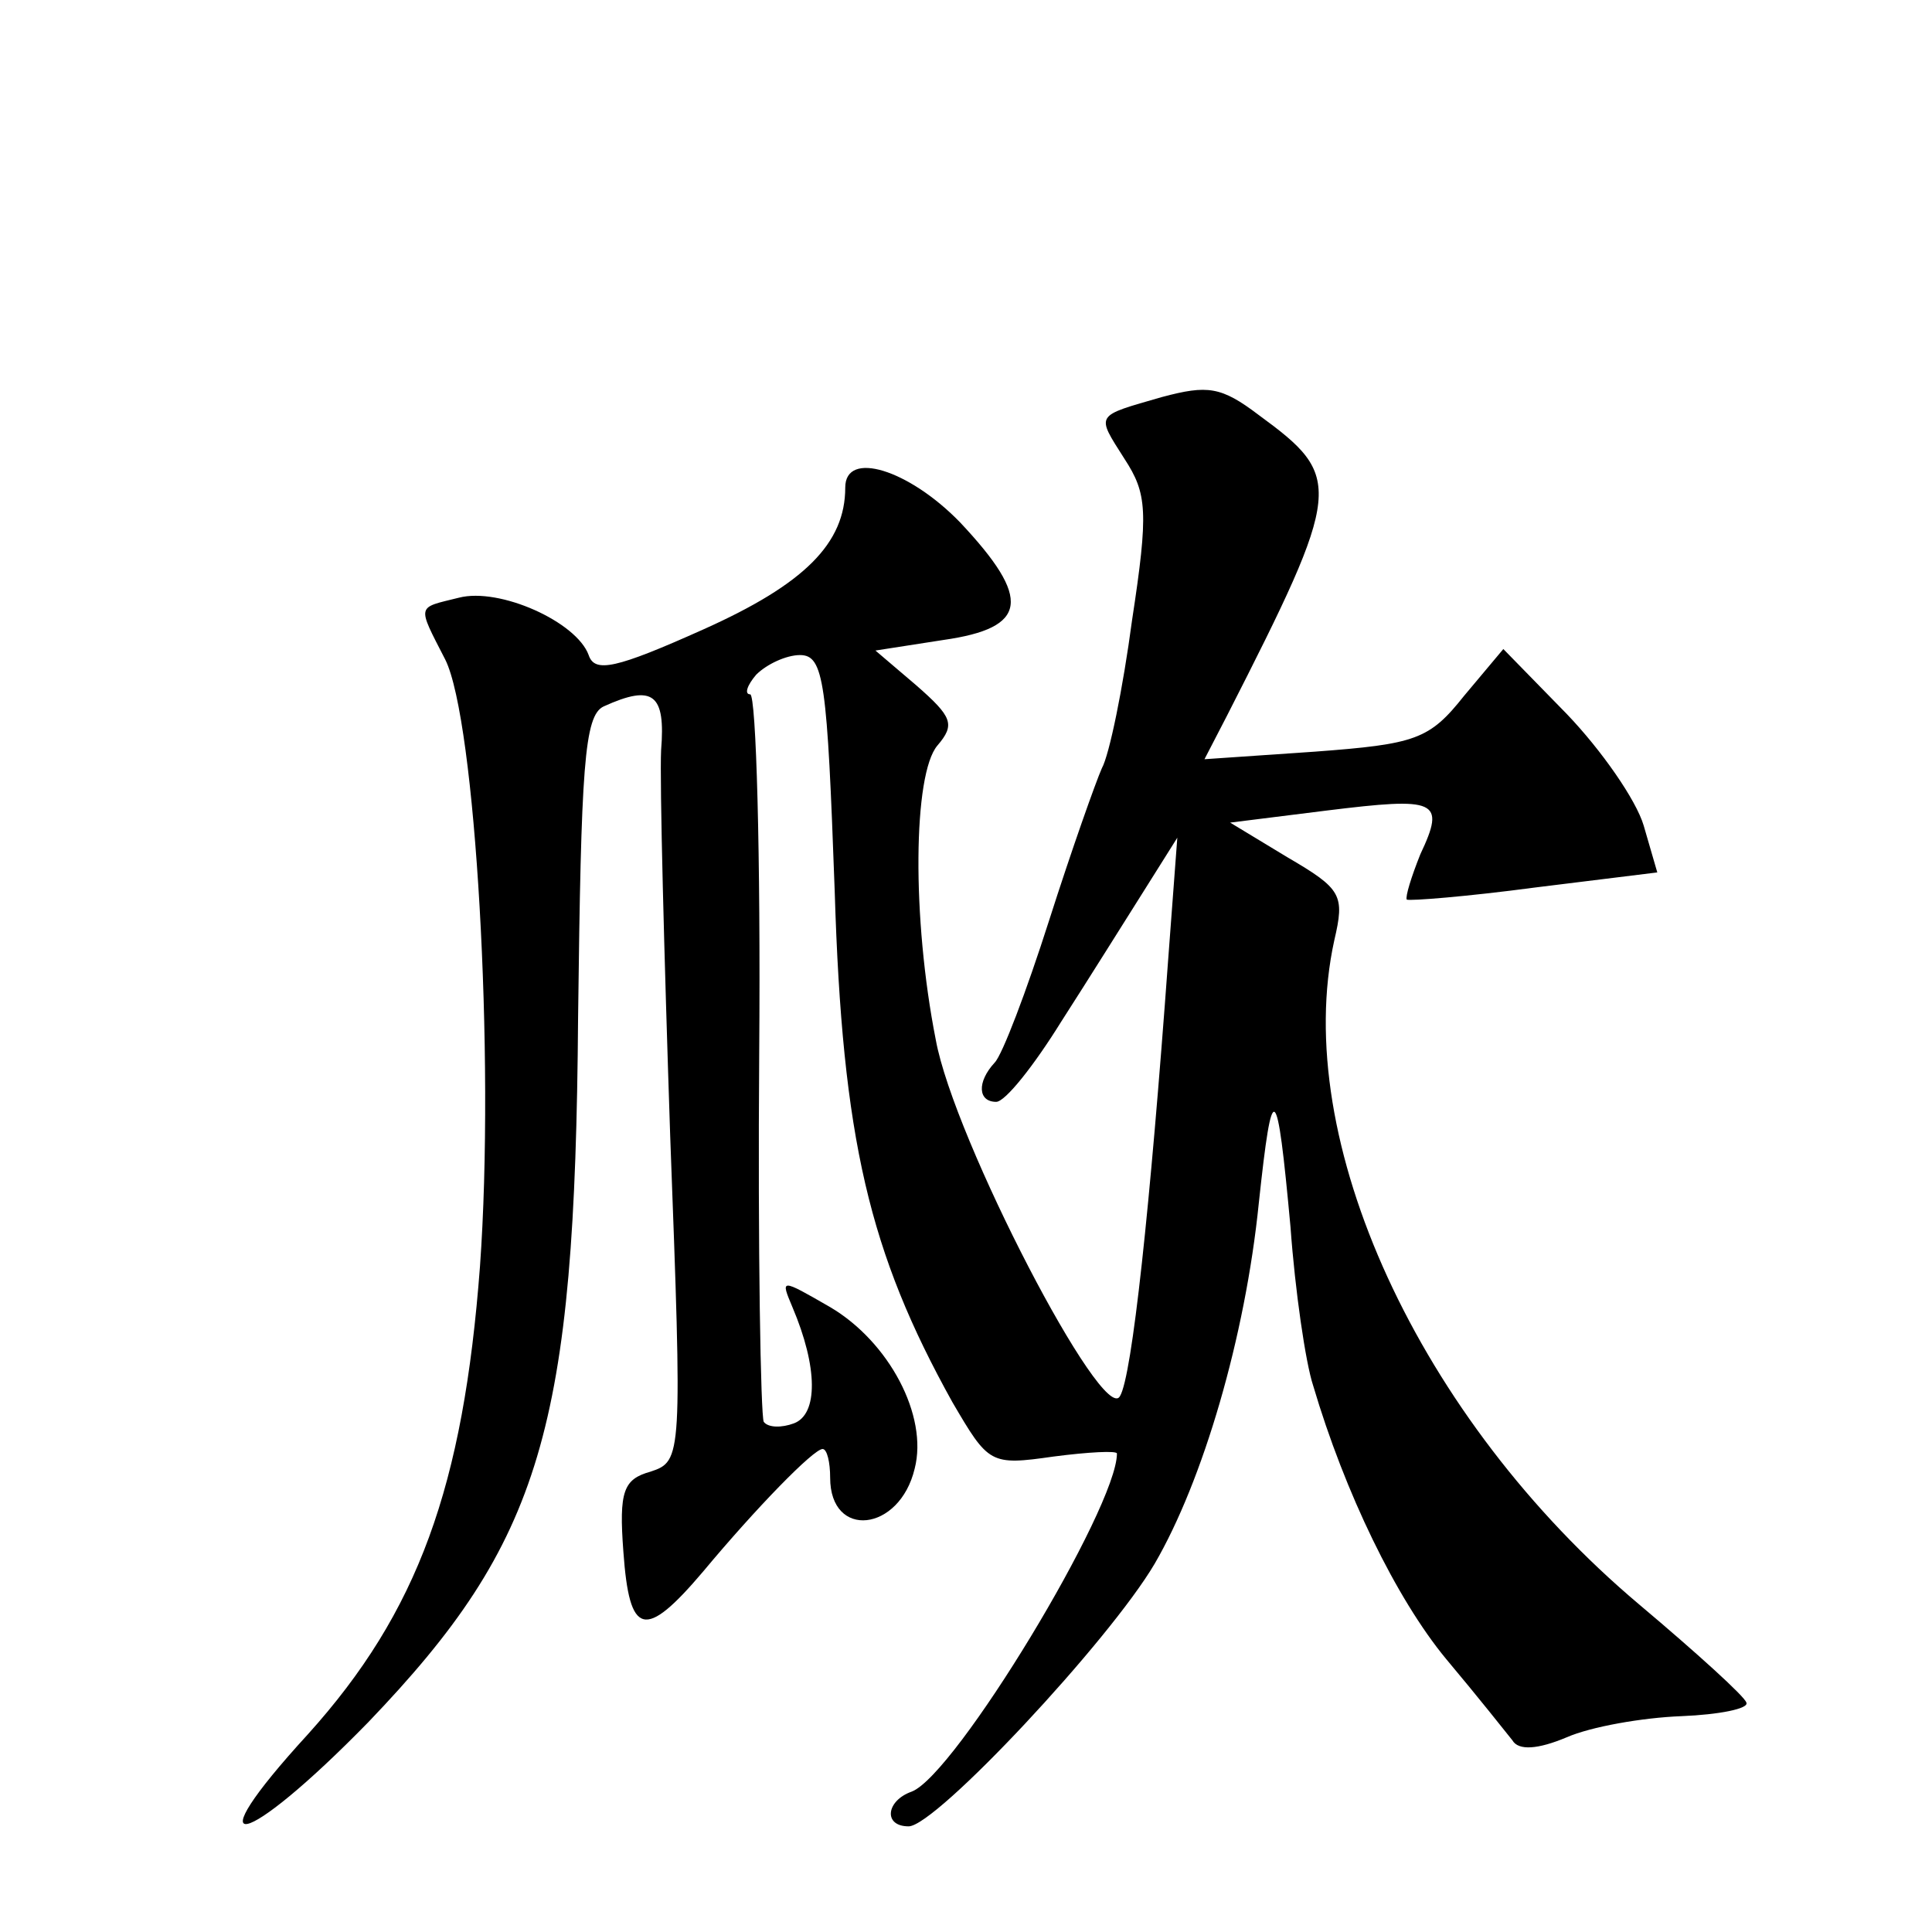
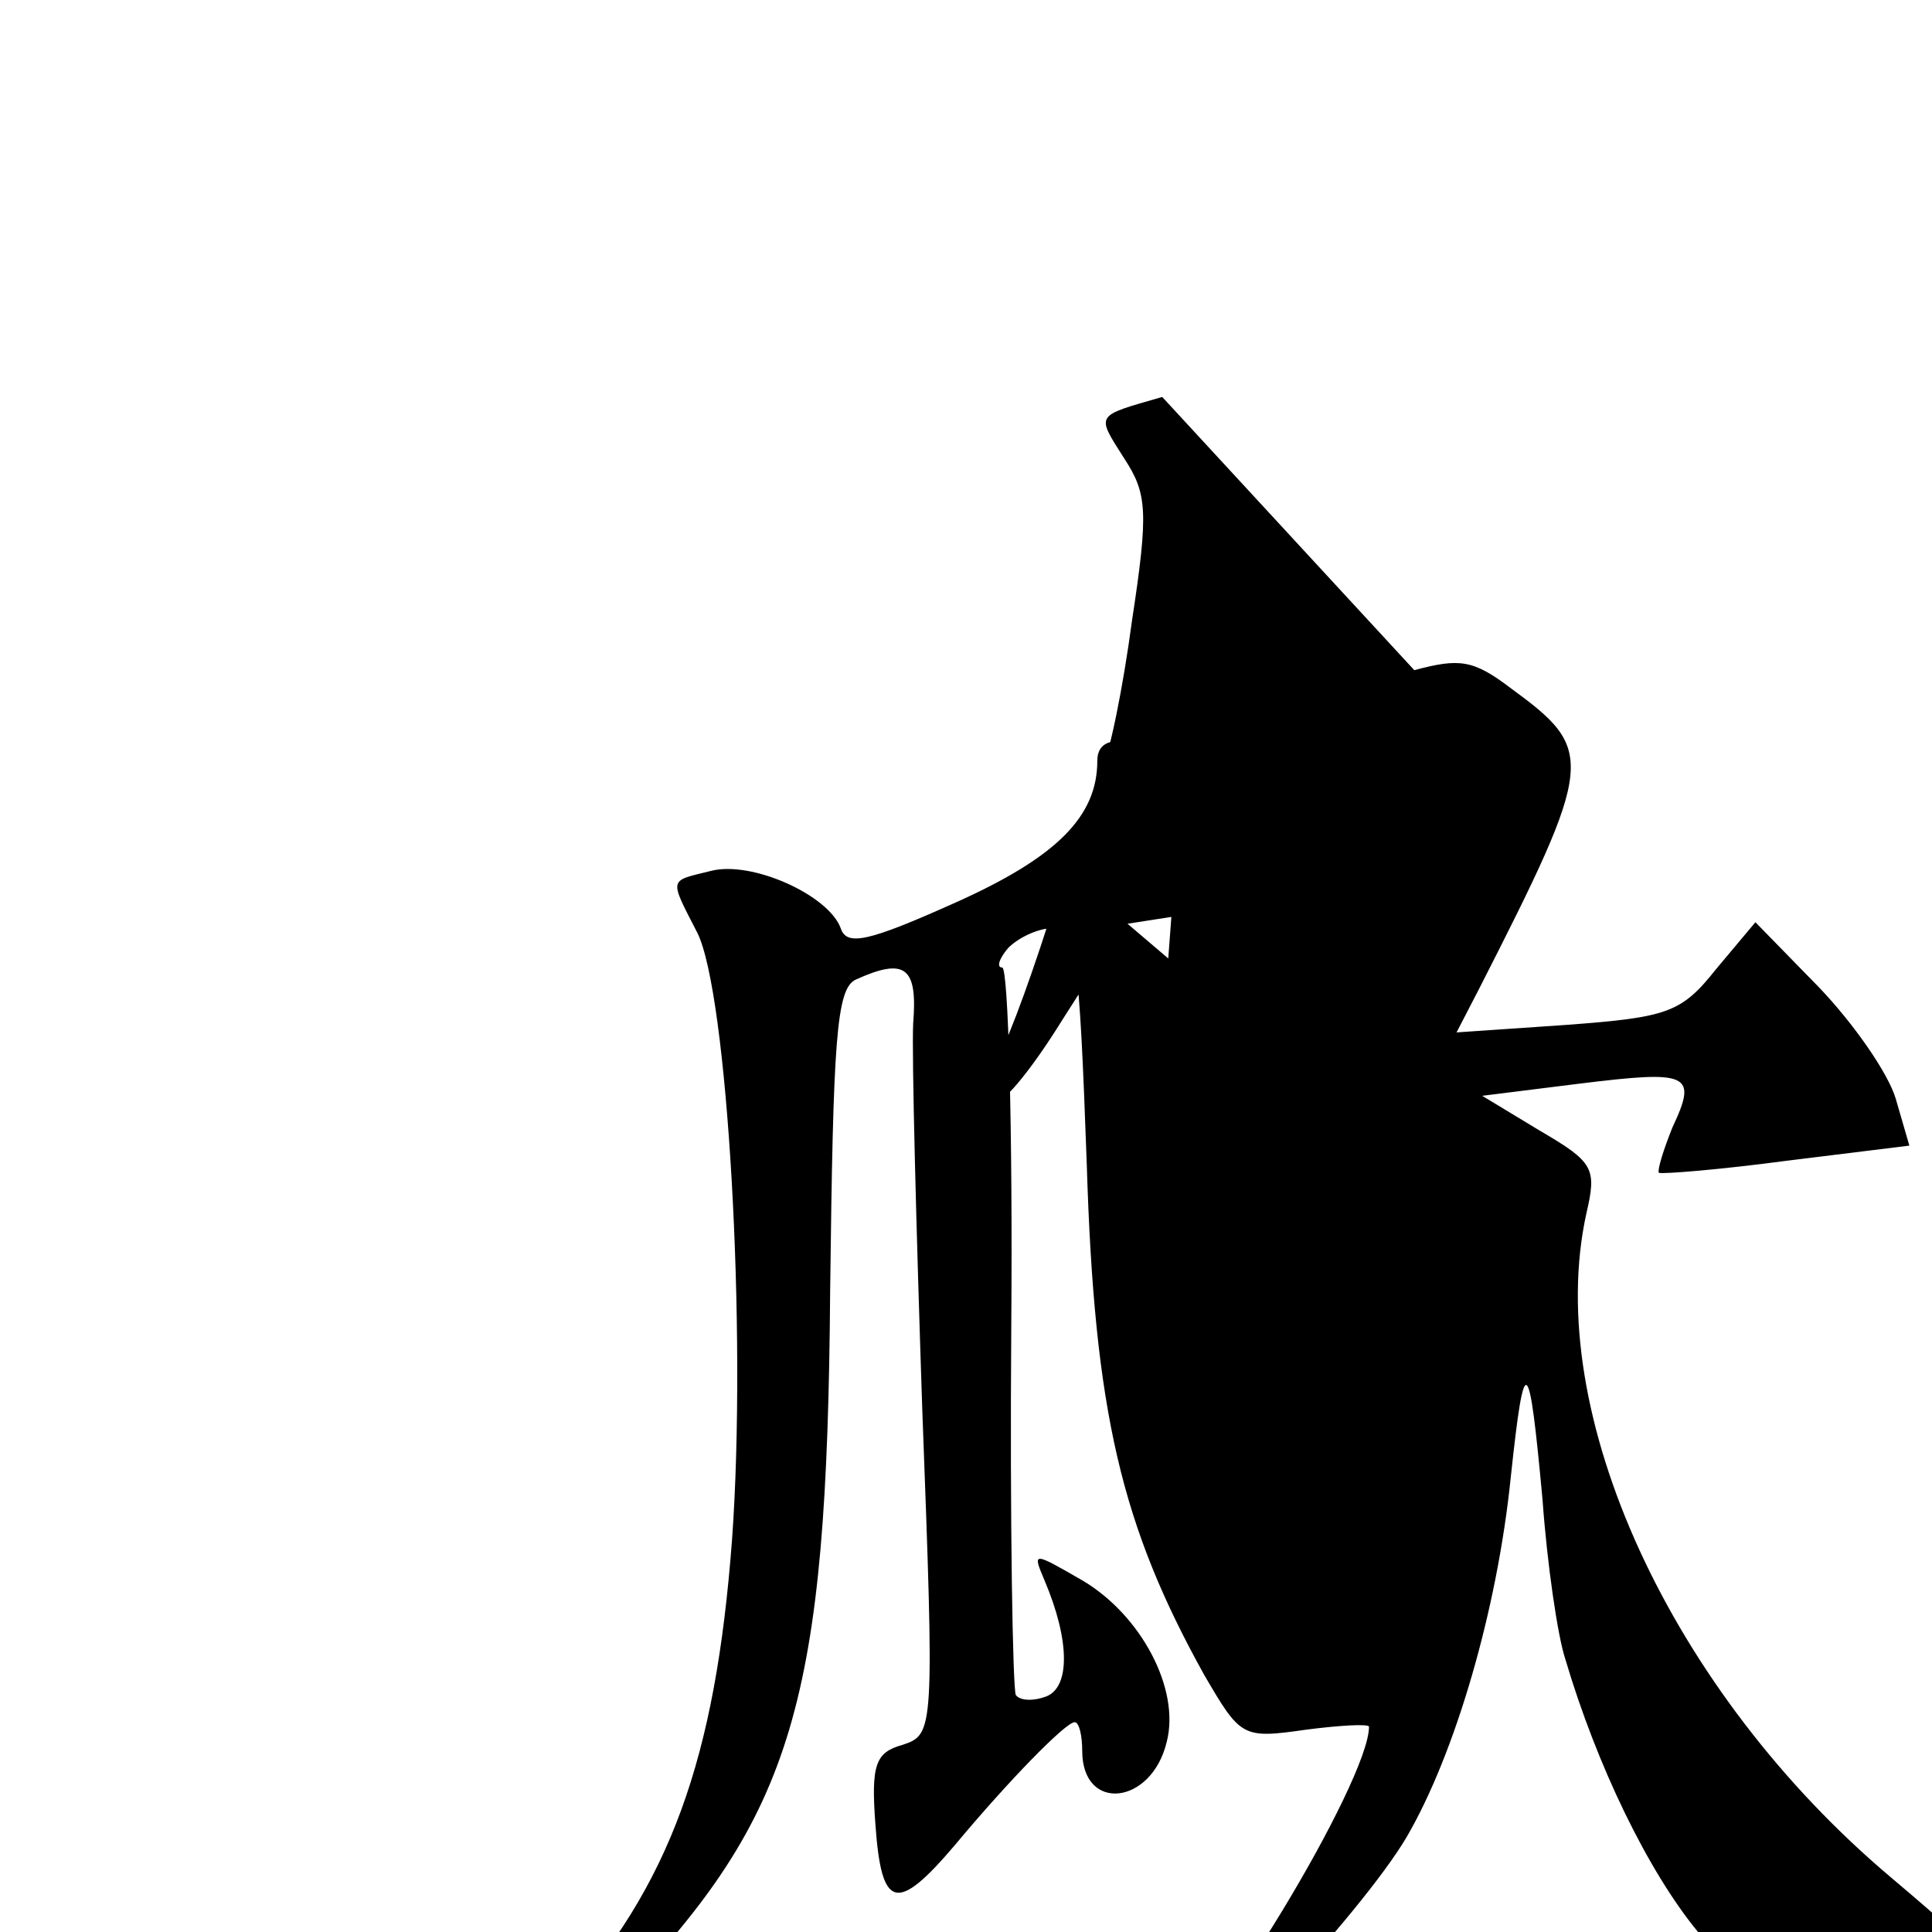
<svg xmlns="http://www.w3.org/2000/svg" version="1.0" width="128pt" height="128pt" viewBox="0 0 128 128" preserveAspectRatio="xMidYMid meet">
  <g transform="translate(0,128) scale(0.1,-0.1)" fill="#0" stroke="none">
-     <path d="M770 1017 c-45 -13 -44 -11 -25 -41 15 -23 16 -35 5 -107 -6 -45 -15 -89 -20 -98 -4 -9 -20 -54 -35 -101 -15 -47 -31 -89 -36 -94 -12 -13 -11 -26 1 -26 6 0 25 24 43 53 18 28 43 68 55 87 l22 35 -6 -80 c-12 -165 -24 -277 -32 -290 -11 -20 -110 170 -122 236 -16 81 -15 176 1 195 12 14 10 19 -14 40 l-27 23 45 7 c56 8 59 27 11 78 -34 35 -76 48 -76 23 0 -37 -27 -64 -94 -94 -58 -26 -72 -29 -76 -17 -8 22 -59 45 -86 38 -28 -7 -28 -4 -9 -41 20 -40 33 -263 23 -402 -11 -146 -41 -229 -114 -310 -77 -84 -43 -77 40 8 115 120 137 194 139 467 2 166 4 200 17 206 33 15 41 8 38 -29 -1 -21 2 -135 6 -255 8 -214 8 -216 -13 -223 -18 -5 -21 -13 -18 -53 4 -56 14 -59 53 -13 35 42 73 81 79 81 3 0 5 -9 5 -19 0 -41 46 -36 56 6 9 35 -17 84 -56 107 -33 19 -33 19 -25 0 17 -40 17 -71 1 -77 -8 -3 -17 -3 -20 1 -2 4 -4 114 -3 245 1 130 -2 237 -6 237 -4 0 -2 6 4 13 7 7 20 13 29 13 16 0 18 -18 23 -156 5 -165 23 -240 78 -339 24 -41 25 -42 67 -36 23 3 42 4 42 2 0 -36 -107 -213 -136 -224 -17 -6 -19 -23 -2 -23 18 0 133 123 163 174 32 55 60 150 69 239 9 84 12 82 21 -16 3 -42 10 -90 15 -105 21 -71 55 -141 88 -181 21 -25 40 -49 44 -54 4 -7 17 -6 36 2 16 7 50 13 76 14 25 1 45 5 43 9 -1 4 -33 33 -71 65 -146 123 -231 308 -202 440 7 30 5 34 -31 55 l-38 23 64 8 c73 9 79 7 62 -29 -6 -15 -10 -28 -9 -30 2 -1 40 2 85 8 l81 10 -9 31 c-5 17 -28 50 -51 74 l-42 43 -26 -31 c-23 -29 -32 -32 -99 -37 l-73 -5 15 29 c77 151 77 158 21 199 -25 19 -34 20 -64 12z" />
+     <path d="M770 1017 c-45 -13 -44 -11 -25 -41 15 -23 16 -35 5 -107 -6 -45 -15 -89 -20 -98 -4 -9 -20 -54 -35 -101 -15 -47 -31 -89 -36 -94 -12 -13 -11 -26 1 -26 6 0 25 24 43 53 18 28 43 68 55 87 l22 35 -6 -80 l-27 23 45 7 c56 8 59 27 11 78 -34 35 -76 48 -76 23 0 -37 -27 -64 -94 -94 -58 -26 -72 -29 -76 -17 -8 22 -59 45 -86 38 -28 -7 -28 -4 -9 -41 20 -40 33 -263 23 -402 -11 -146 -41 -229 -114 -310 -77 -84 -43 -77 40 8 115 120 137 194 139 467 2 166 4 200 17 206 33 15 41 8 38 -29 -1 -21 2 -135 6 -255 8 -214 8 -216 -13 -223 -18 -5 -21 -13 -18 -53 4 -56 14 -59 53 -13 35 42 73 81 79 81 3 0 5 -9 5 -19 0 -41 46 -36 56 6 9 35 -17 84 -56 107 -33 19 -33 19 -25 0 17 -40 17 -71 1 -77 -8 -3 -17 -3 -20 1 -2 4 -4 114 -3 245 1 130 -2 237 -6 237 -4 0 -2 6 4 13 7 7 20 13 29 13 16 0 18 -18 23 -156 5 -165 23 -240 78 -339 24 -41 25 -42 67 -36 23 3 42 4 42 2 0 -36 -107 -213 -136 -224 -17 -6 -19 -23 -2 -23 18 0 133 123 163 174 32 55 60 150 69 239 9 84 12 82 21 -16 3 -42 10 -90 15 -105 21 -71 55 -141 88 -181 21 -25 40 -49 44 -54 4 -7 17 -6 36 2 16 7 50 13 76 14 25 1 45 5 43 9 -1 4 -33 33 -71 65 -146 123 -231 308 -202 440 7 30 5 34 -31 55 l-38 23 64 8 c73 9 79 7 62 -29 -6 -15 -10 -28 -9 -30 2 -1 40 2 85 8 l81 10 -9 31 c-5 17 -28 50 -51 74 l-42 43 -26 -31 c-23 -29 -32 -32 -99 -37 l-73 -5 15 29 c77 151 77 158 21 199 -25 19 -34 20 -64 12z" />
  </g>
</svg>